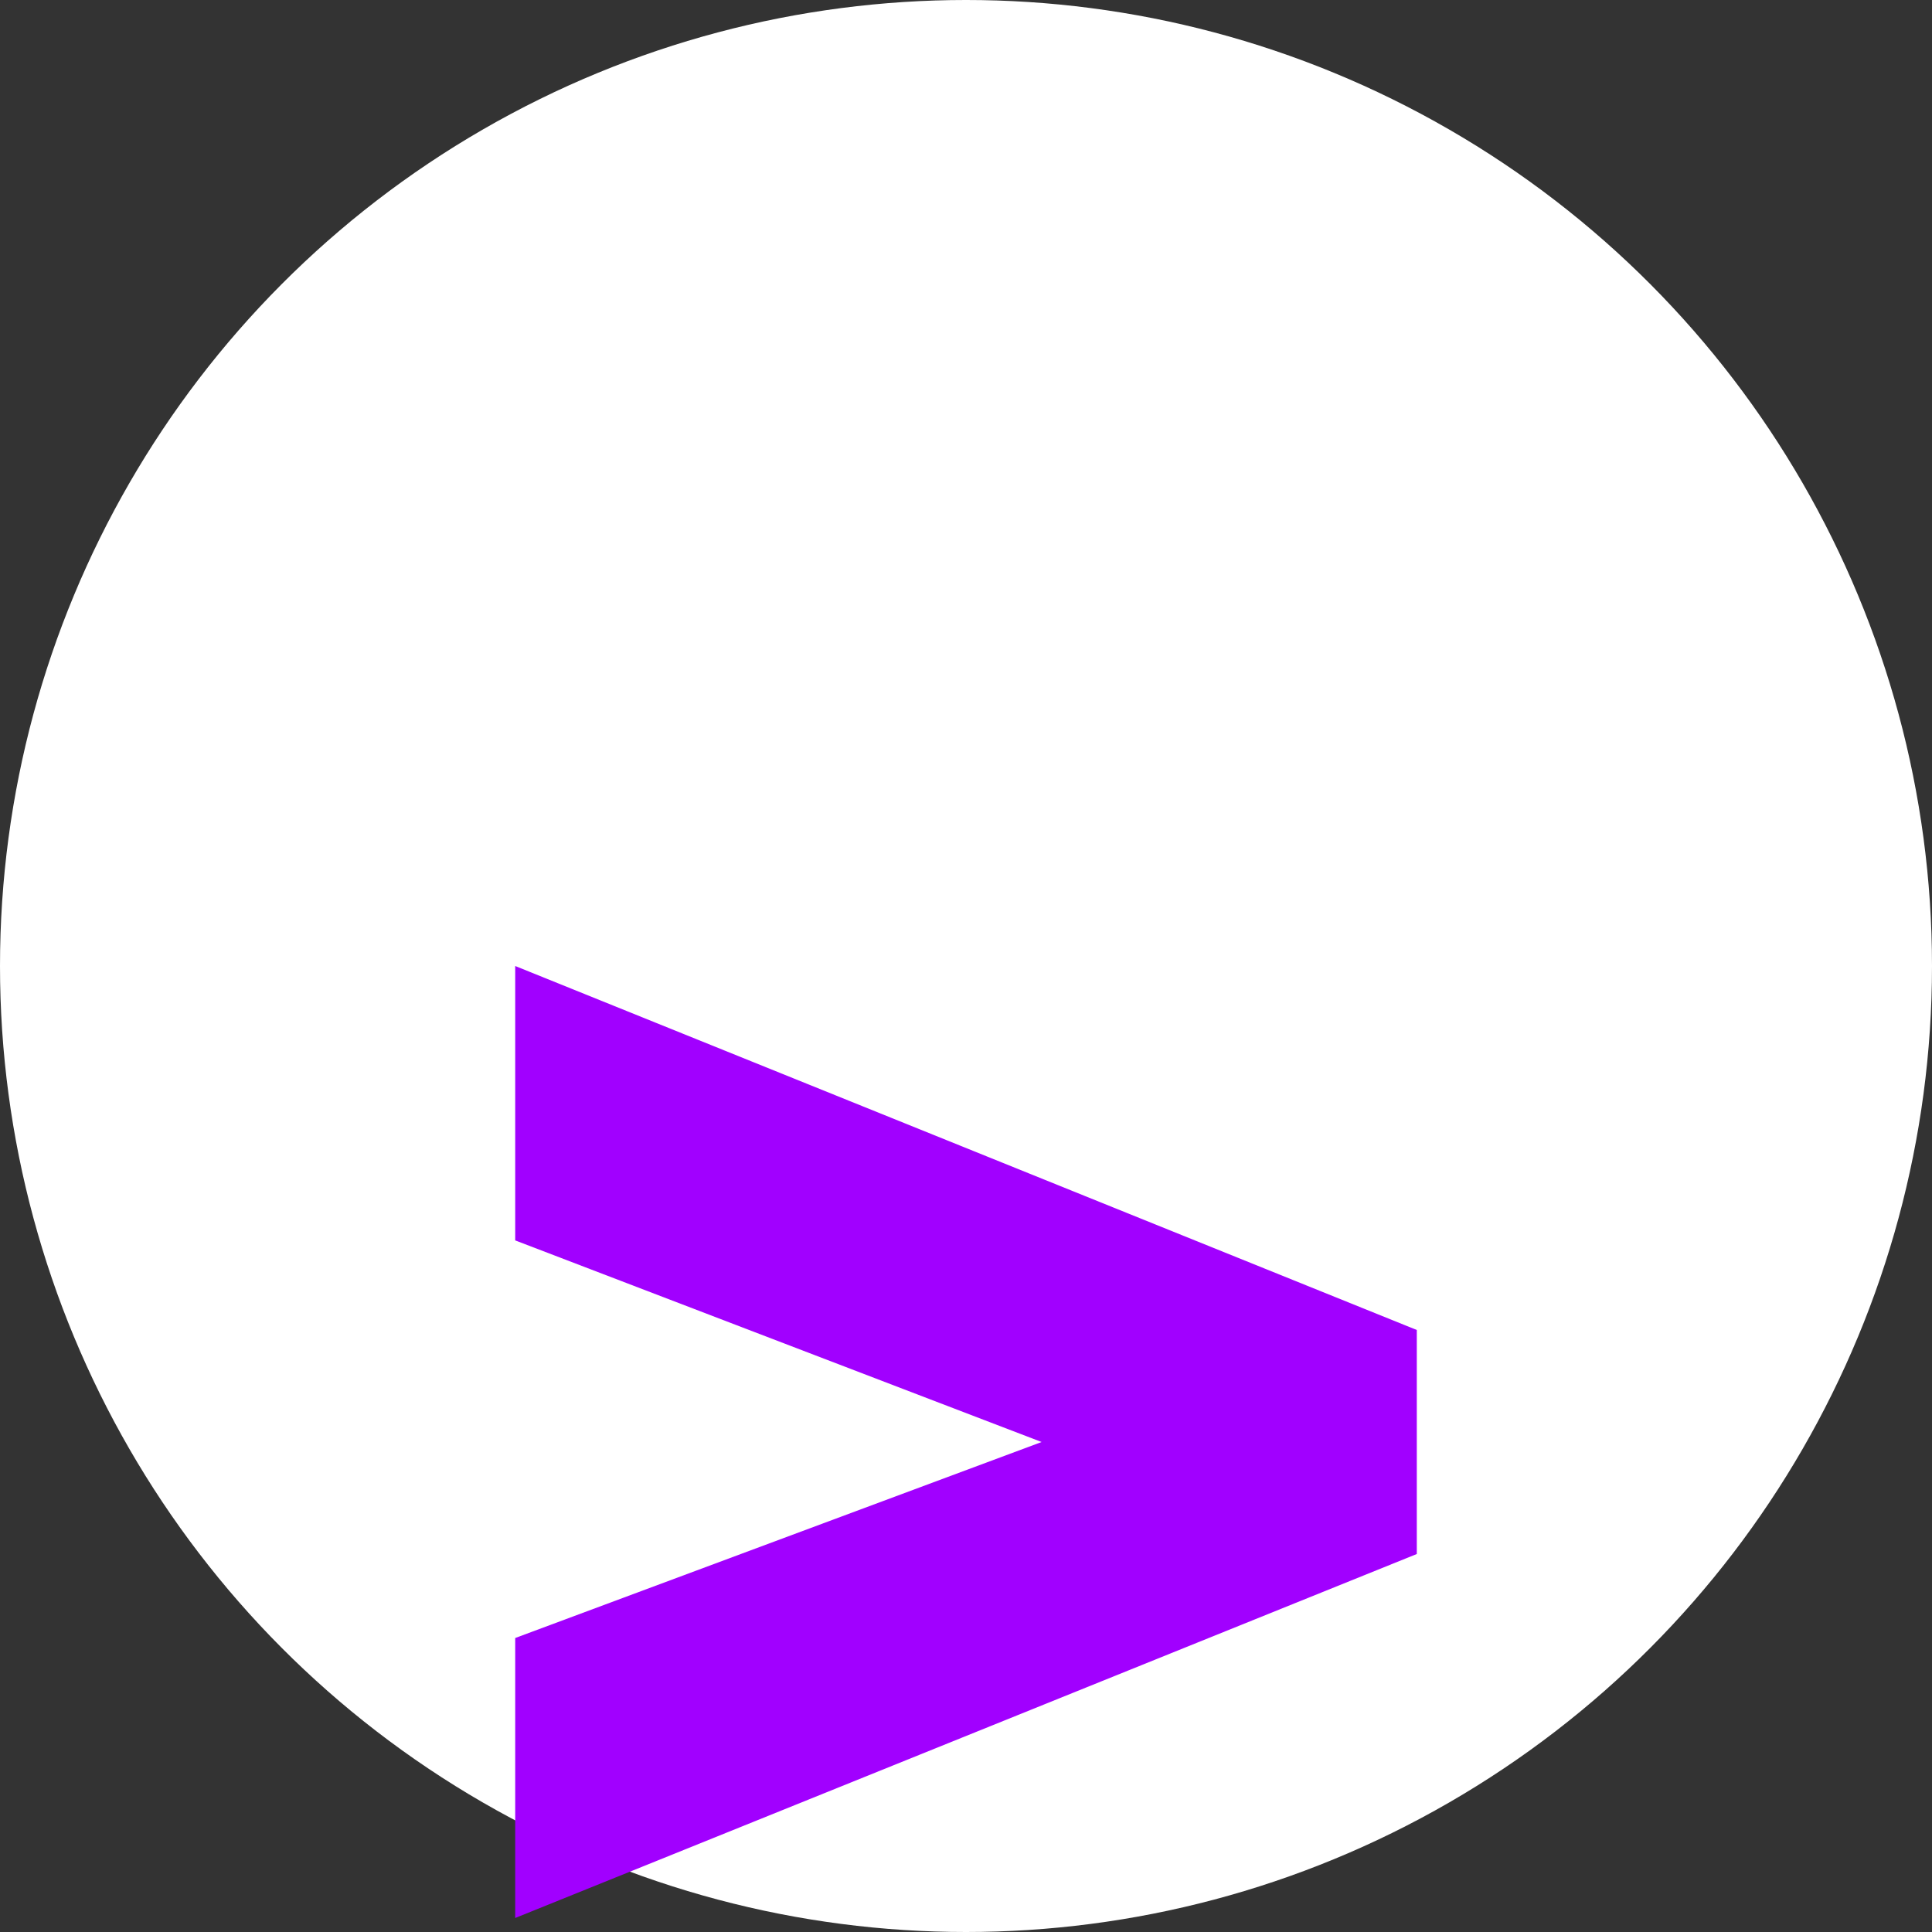
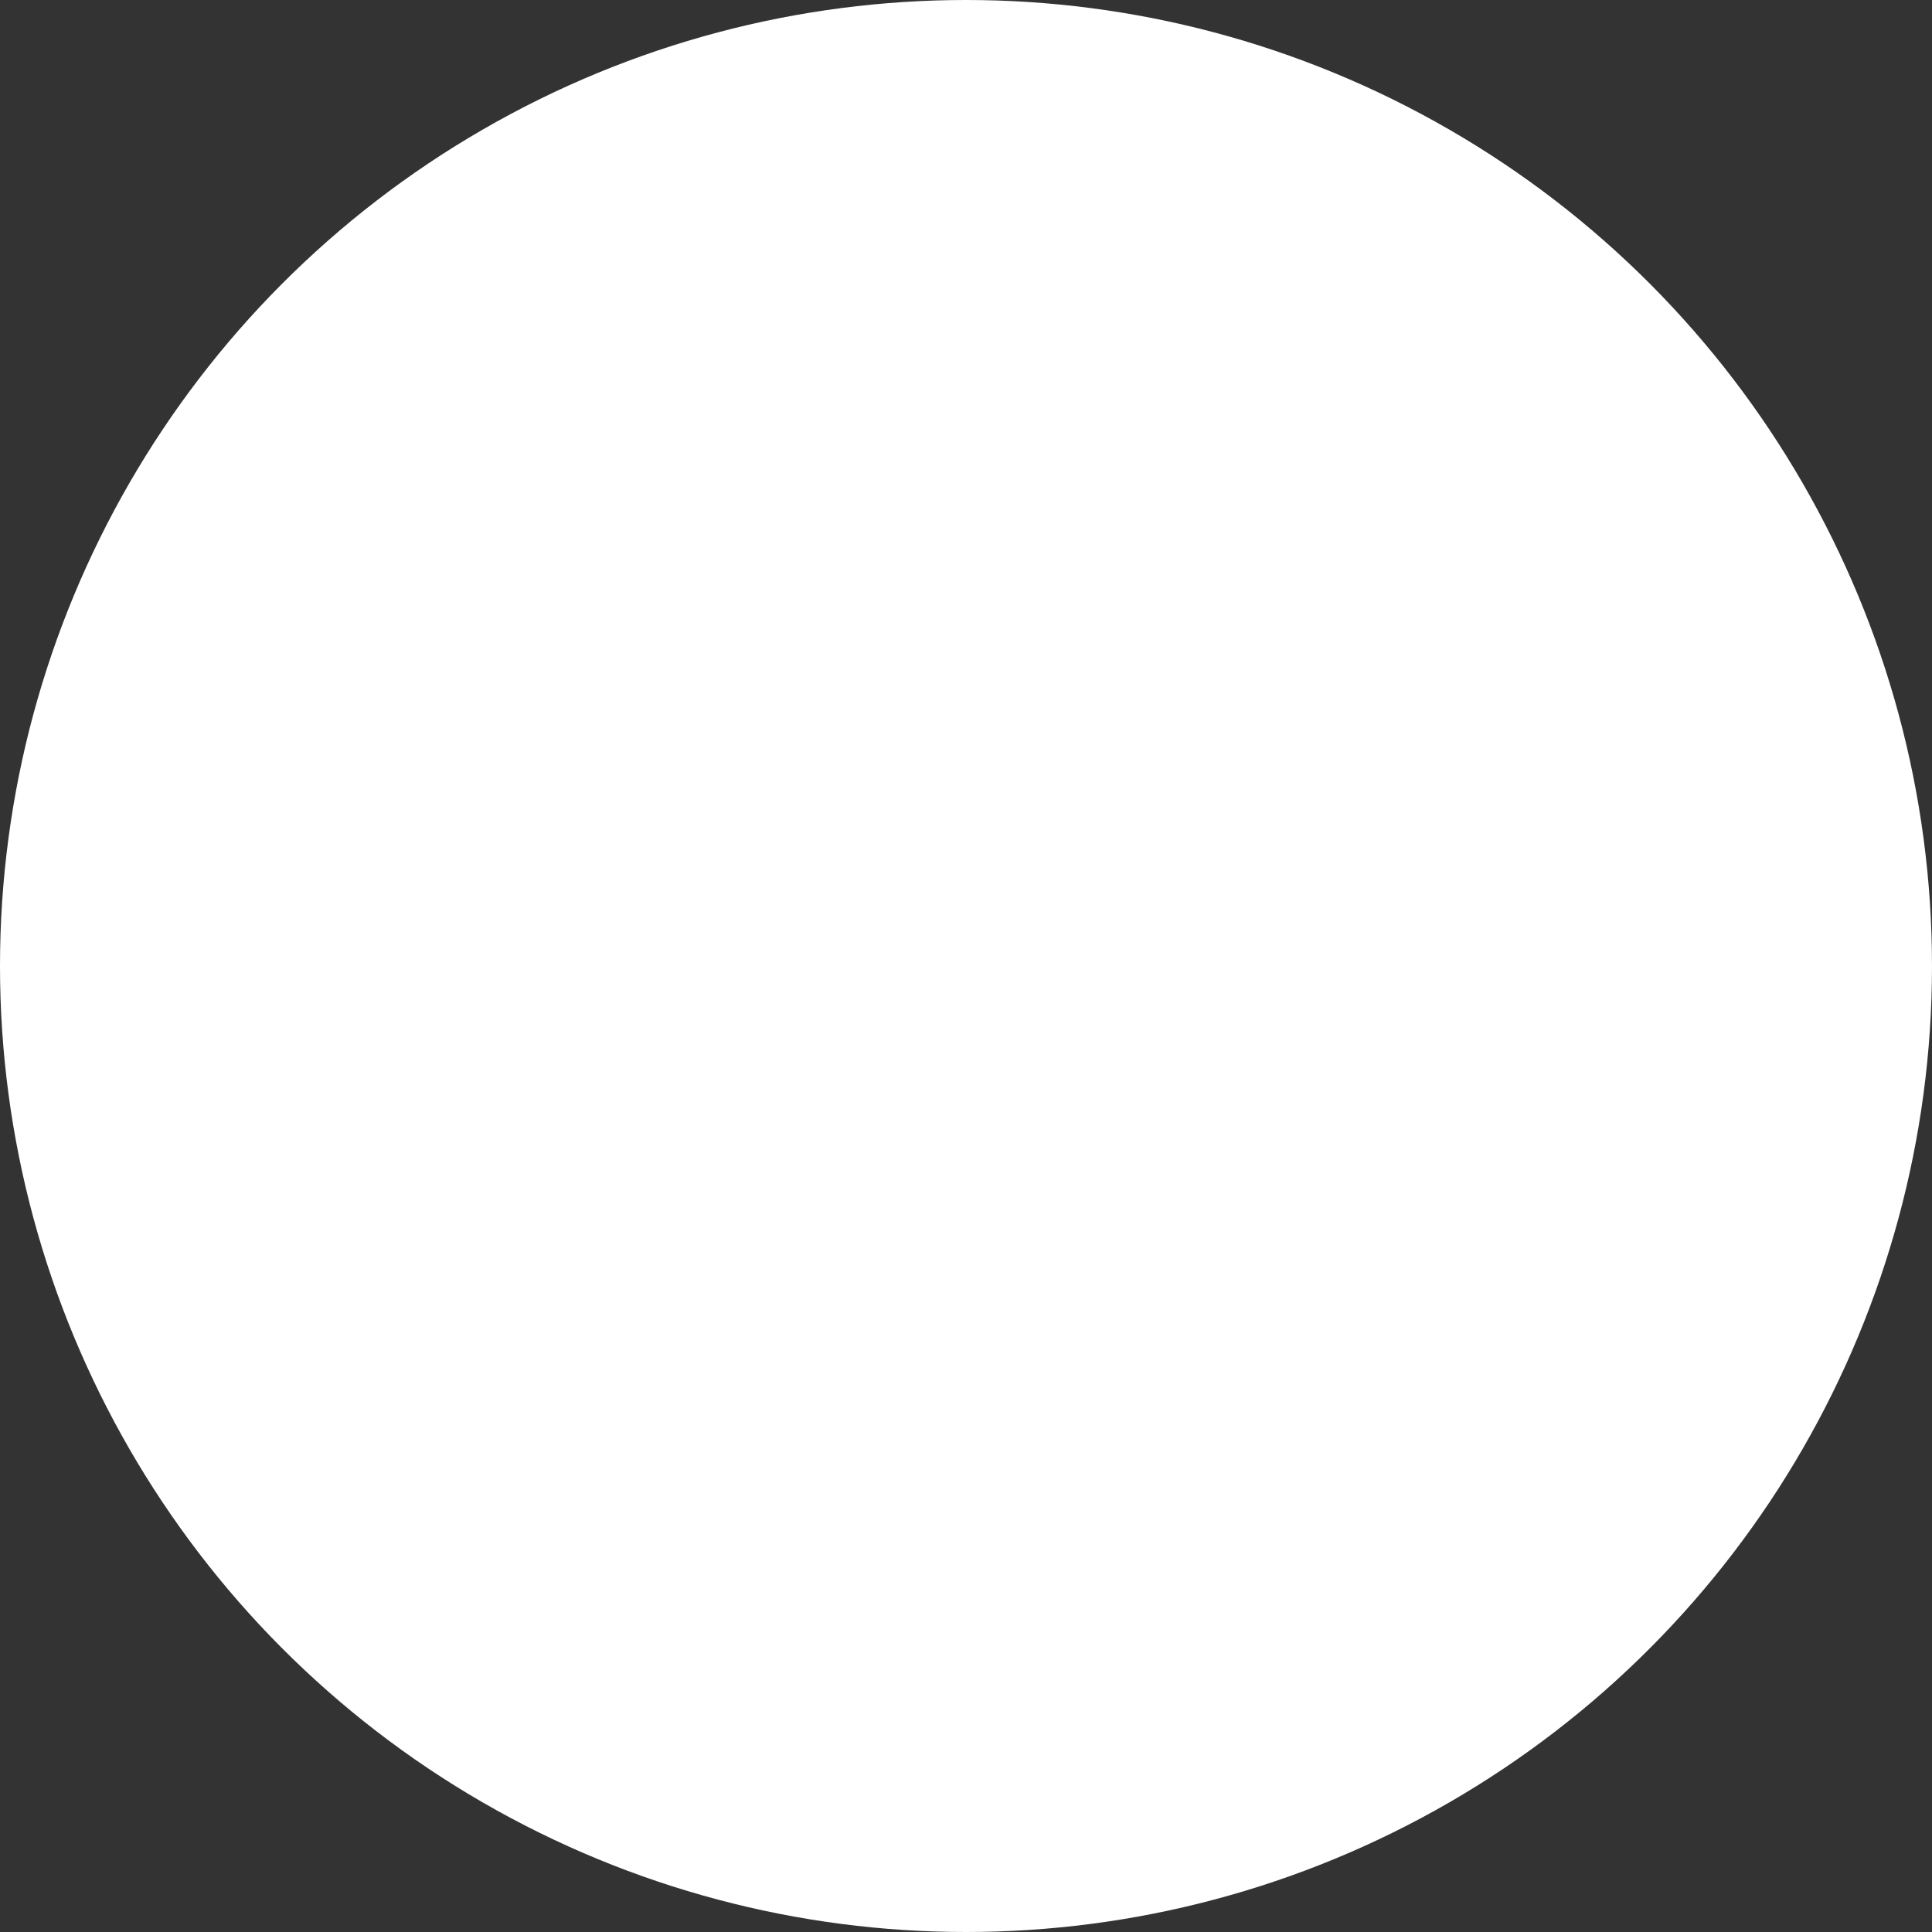
<svg xmlns="http://www.w3.org/2000/svg" width="60" height="60" viewBox="0 0 60 60" fill="none">
  <rect x="0" y="0" width="60" height="60" fill="#333333" stroke="none" />
  <circle cx="30" cy="30" r="30" fill="white" />
-   <path d="M16 50.87L32.348 44.783L16 38.522V30L44 41.304V48.261L16 59.565V50.87Z" fill="#A100FF" />
</svg>